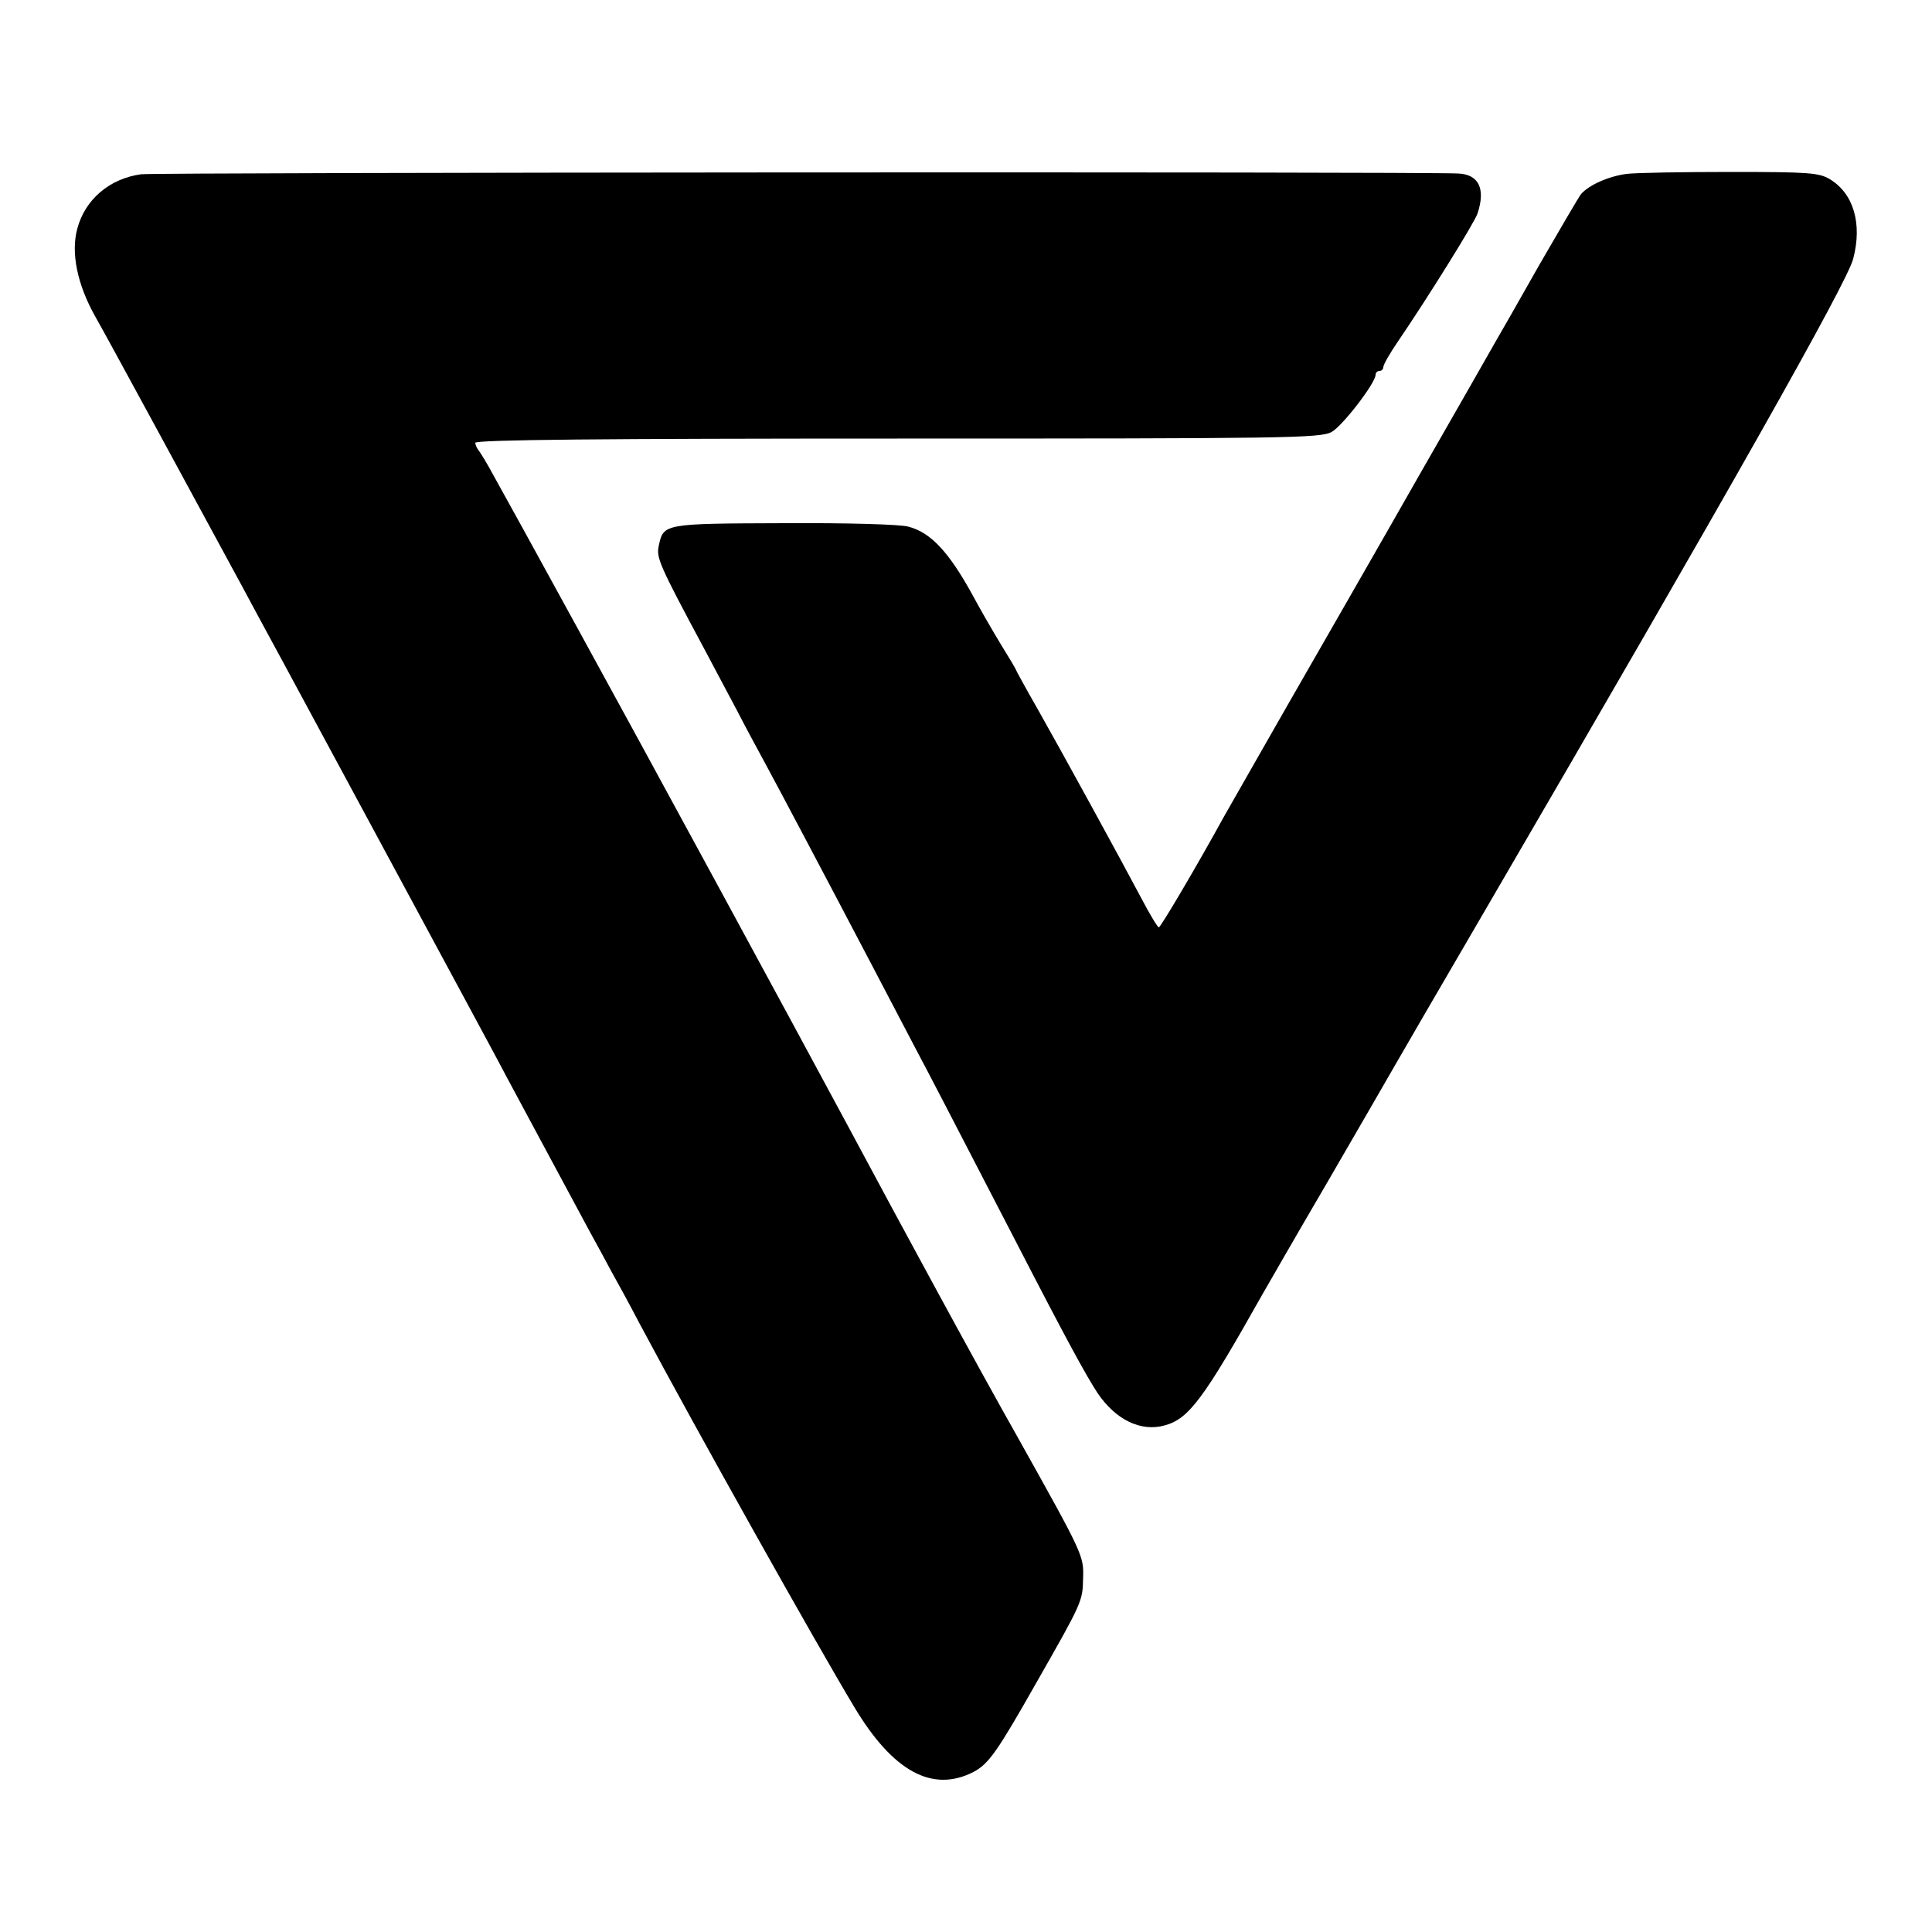
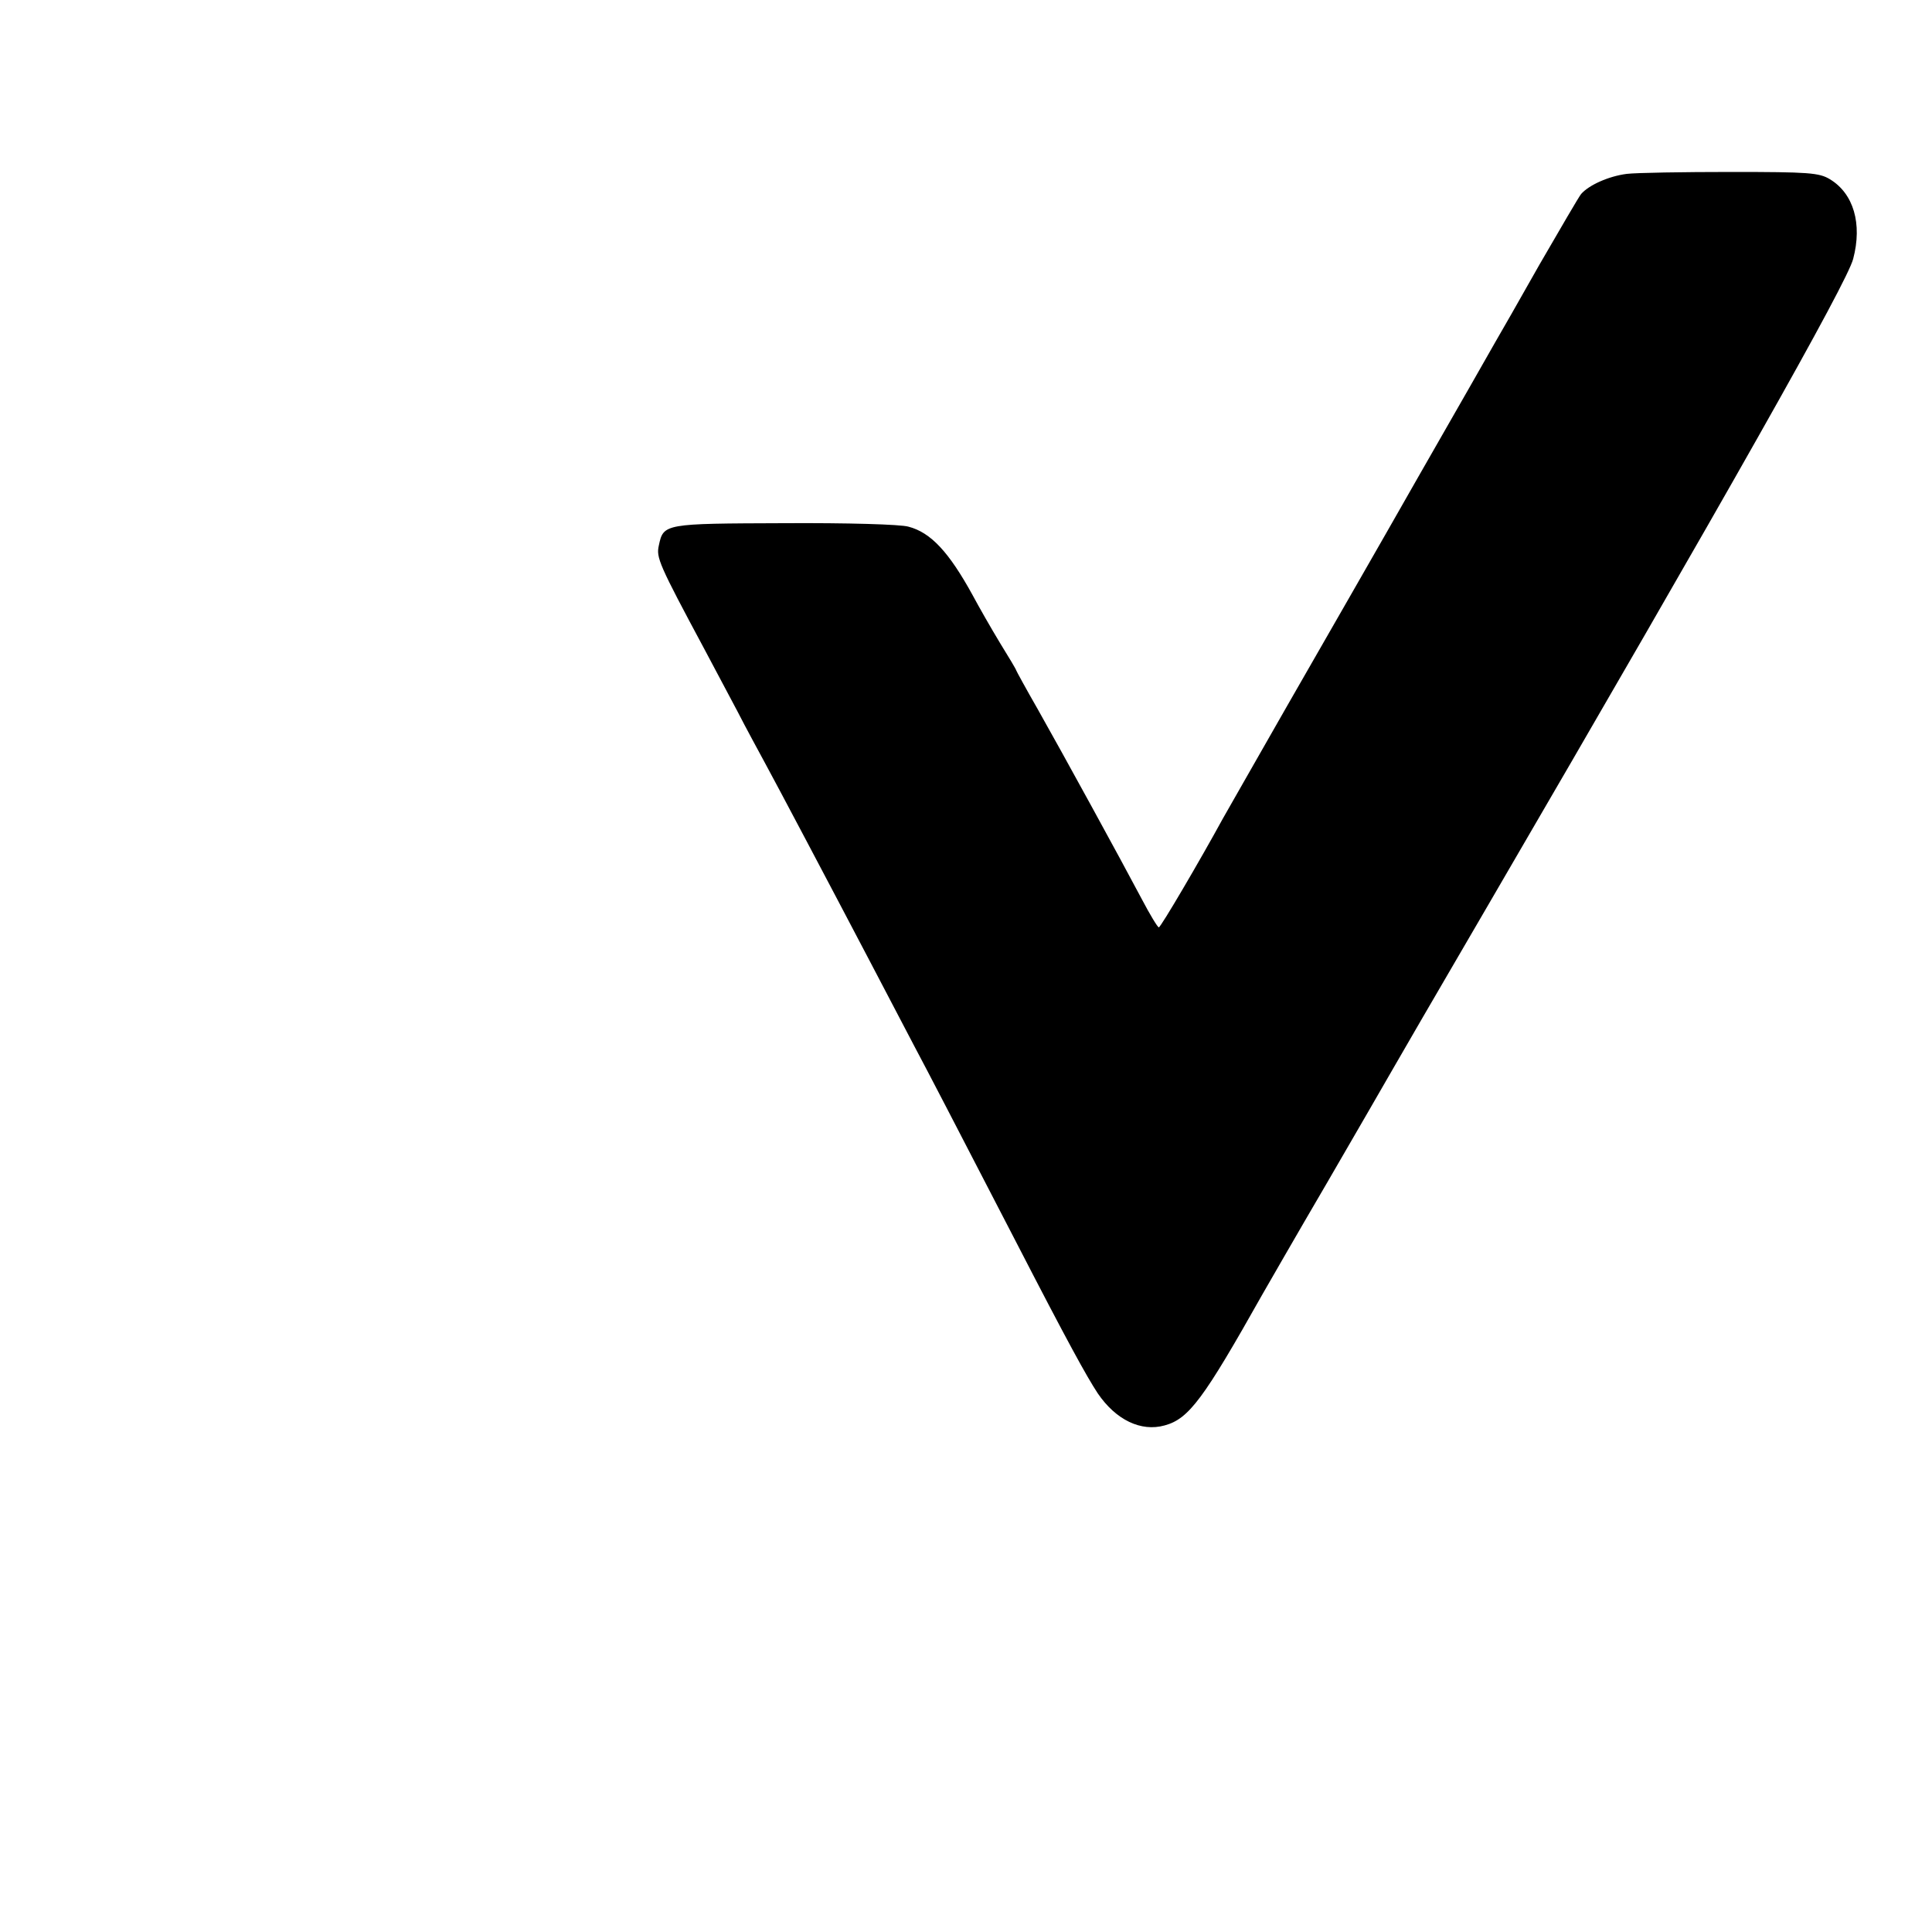
<svg xmlns="http://www.w3.org/2000/svg" version="1.0" width="500pt" height="500pt" viewBox="0 0 500 500" preserveAspectRatio="xMidYMid meet">
  <g transform="translate(0,500) scale(0.1,-0.1)" fill="#000000" stroke="none">
-     <path d="M365 4549 c-81 -11 -145 -65 -165 -141 -17 -62 0 -145 47 -228 32 -56 259 -475 381 -700 19 -36 47 -87 62 -115 30 -55 25 -46 270 -500 95 -176 203 -376 240 -445 37 -69 87 -161 110 -205 39 -72 128 -239 215 -400 18 -33 44 -80 57 -105 14 -25 47 -85 73 -135 149 -279 455 -825 556 -993 100 -167 202 -222 308 -168 40 21 62 53 163 231 118 207 120 211 121 269 2 60 2 60 -169 366 -103 182 -295 536 -439 805 -130 242 -538 994 -698 1285 -104 190 -203 370 -220 400 -16 30 -34 59 -38 64 -5 6 -9 15 -9 20 0 8 336 11 1092 11 1004 0 1095 1 1124 17 28 15 114 127 114 148 0 6 5 10 10 10 6 0 10 5 10 10 0 6 17 36 39 68 77 113 199 309 205 330 21 64 3 101 -51 103 -97 5 -3376 3 -3408 -2z" />
    <path d="M4210 4550 c-47 -6 -98 -29 -118 -52 -6 -7 -54 -90 -108 -183 -53 -94 -104 -183 -114 -200 -9 -16 -99 -174 -200 -350 -100 -176 -253 -442 -339 -592 -86 -150 -160 -281 -166 -291 -59 -108 -161 -282 -166 -282 -3 0 -23 33 -44 73 -55 104 -204 376 -269 491 -31 54 -56 100 -56 101 0 2 -19 34 -42 71 -23 38 -55 94 -71 124 -61 111 -108 162 -166 177 -20 6 -159 10 -322 9 -311 -1 -312 -1 -324 -58 -7 -31 0 -48 118 -268 22 -41 60 -113 85 -160 24 -47 57 -107 72 -135 30 -55 167 -314 275 -520 37 -71 87 -166 110 -210 42 -79 101 -193 265 -510 133 -258 182 -347 211 -391 47 -69 112 -100 173 -83 63 17 101 69 253 339 11 19 86 150 168 290 81 140 156 269 166 287 10 18 121 209 247 425 624 1071 932 1616 948 1678 24 91 1 169 -60 206 -28 17 -54 19 -256 19 -124 0 -245 -2 -270 -5z" />
  </g>
</svg>